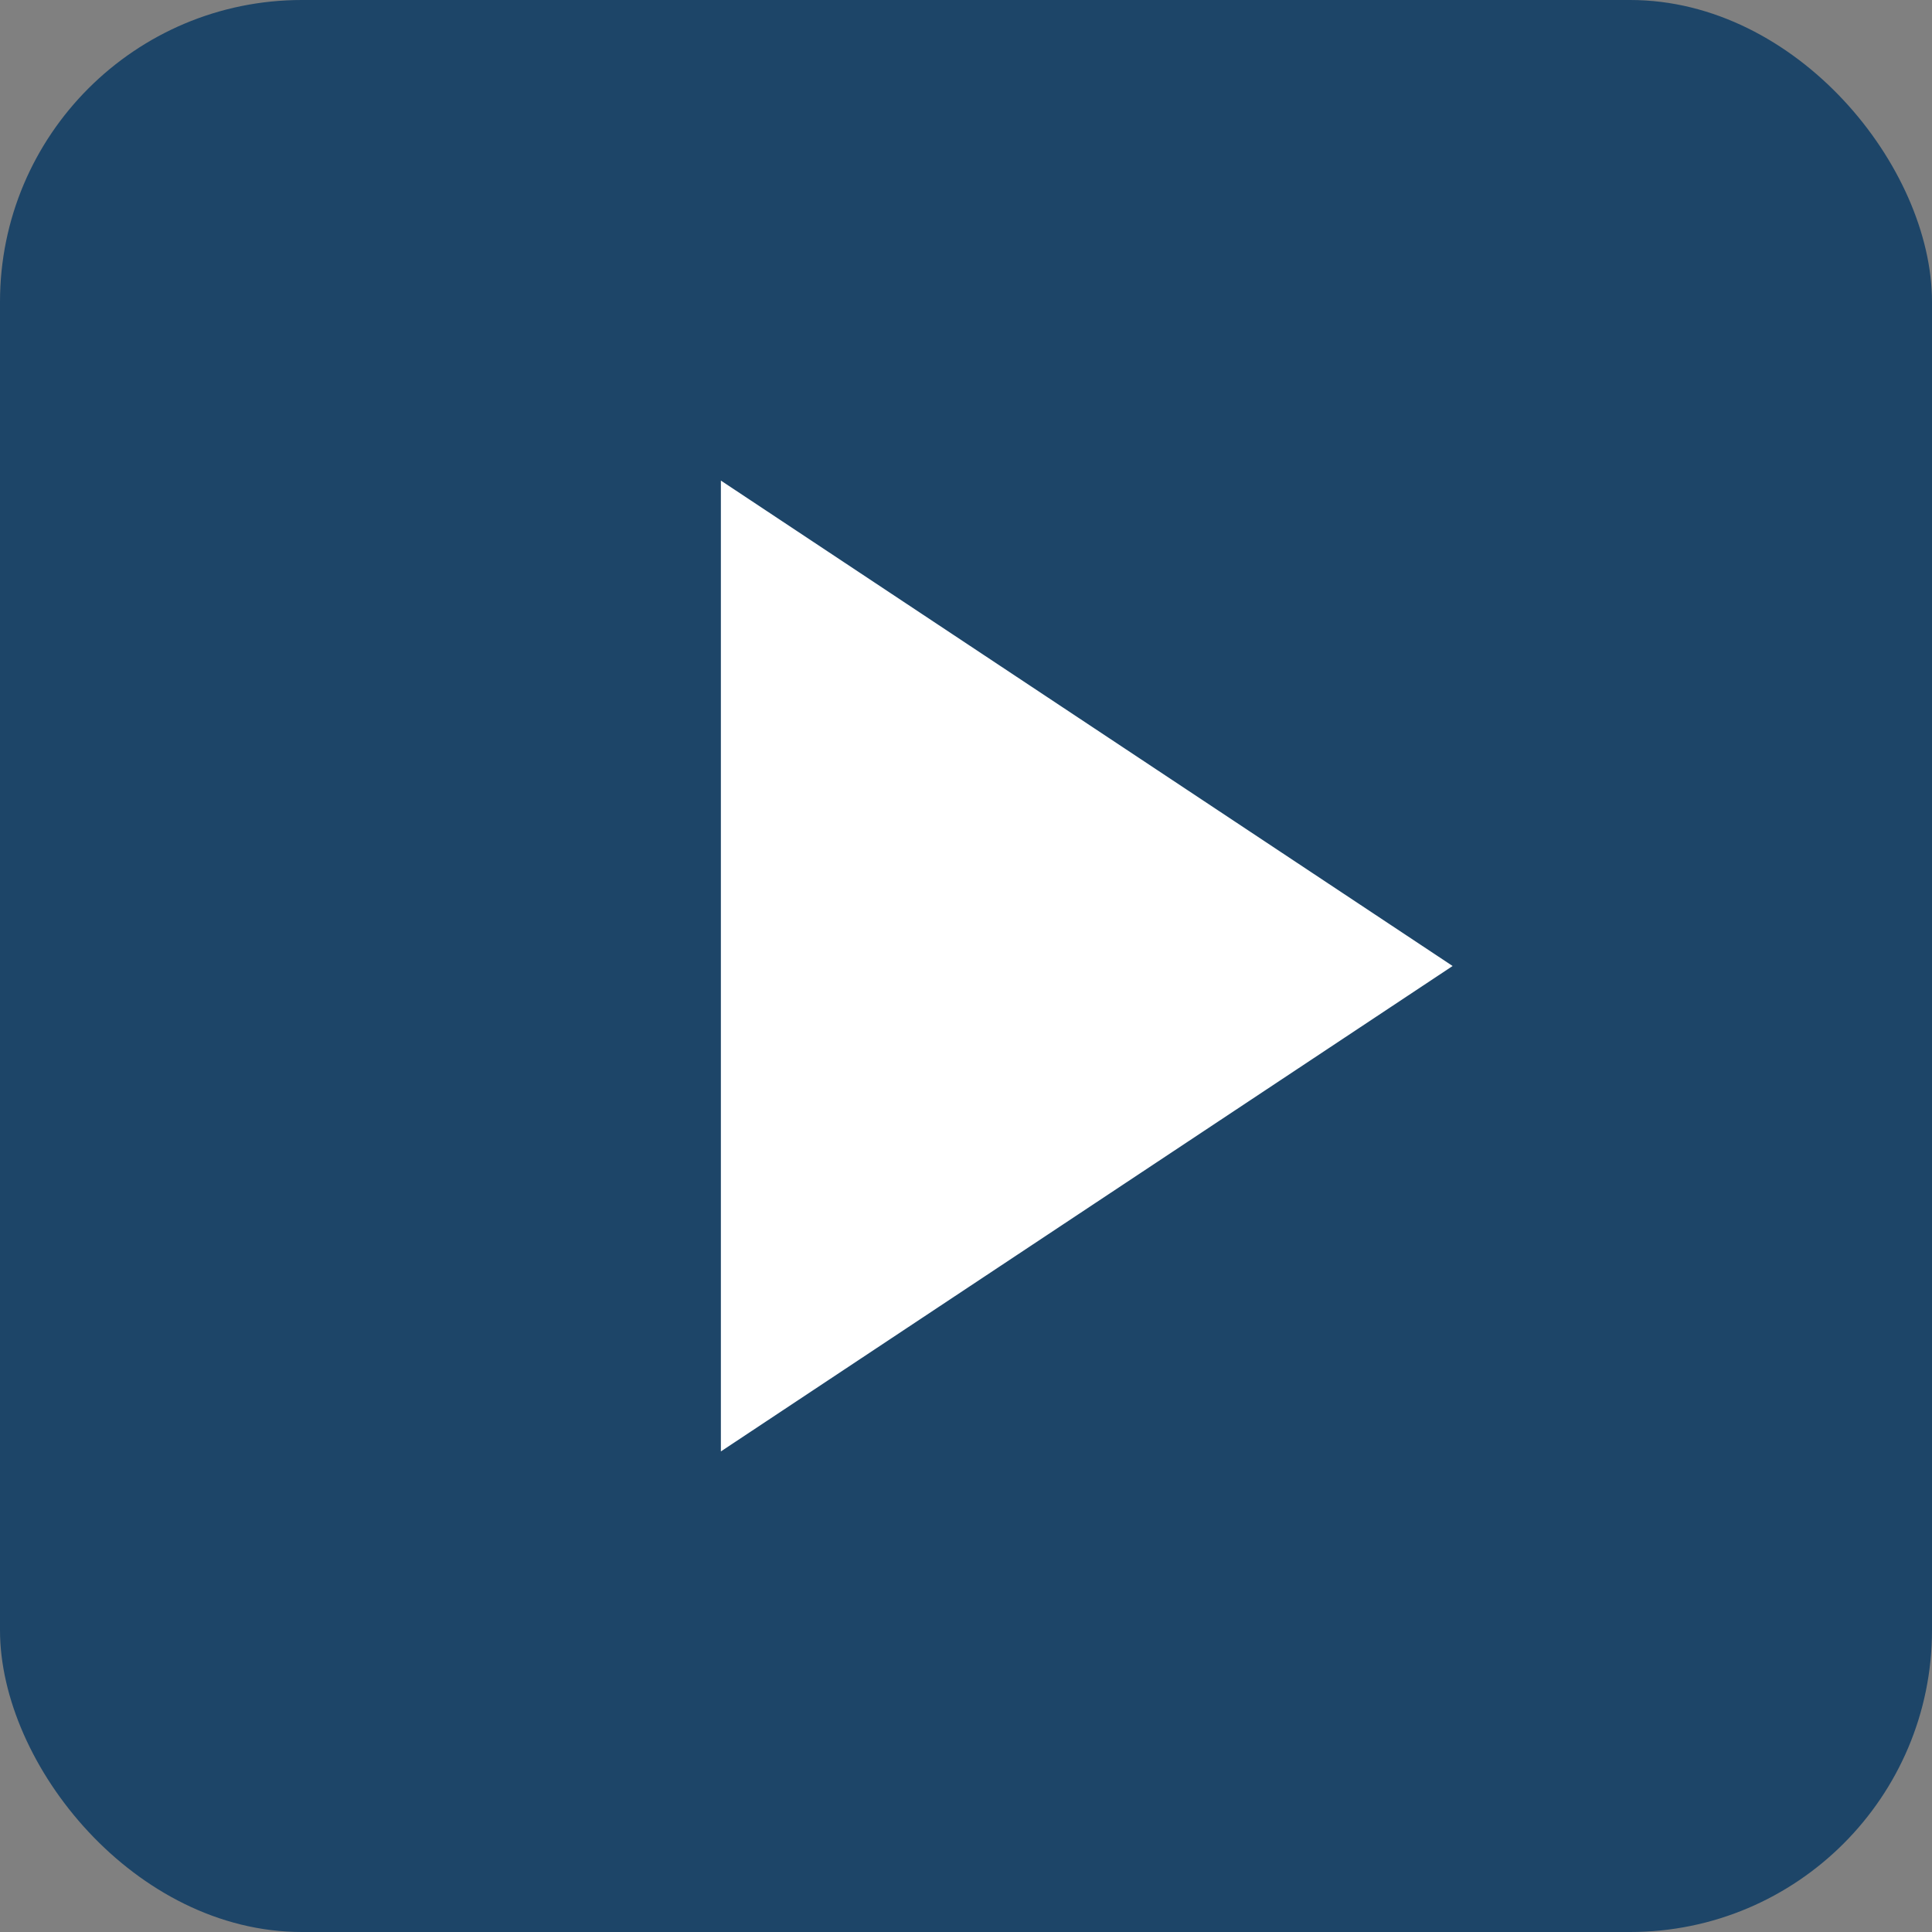
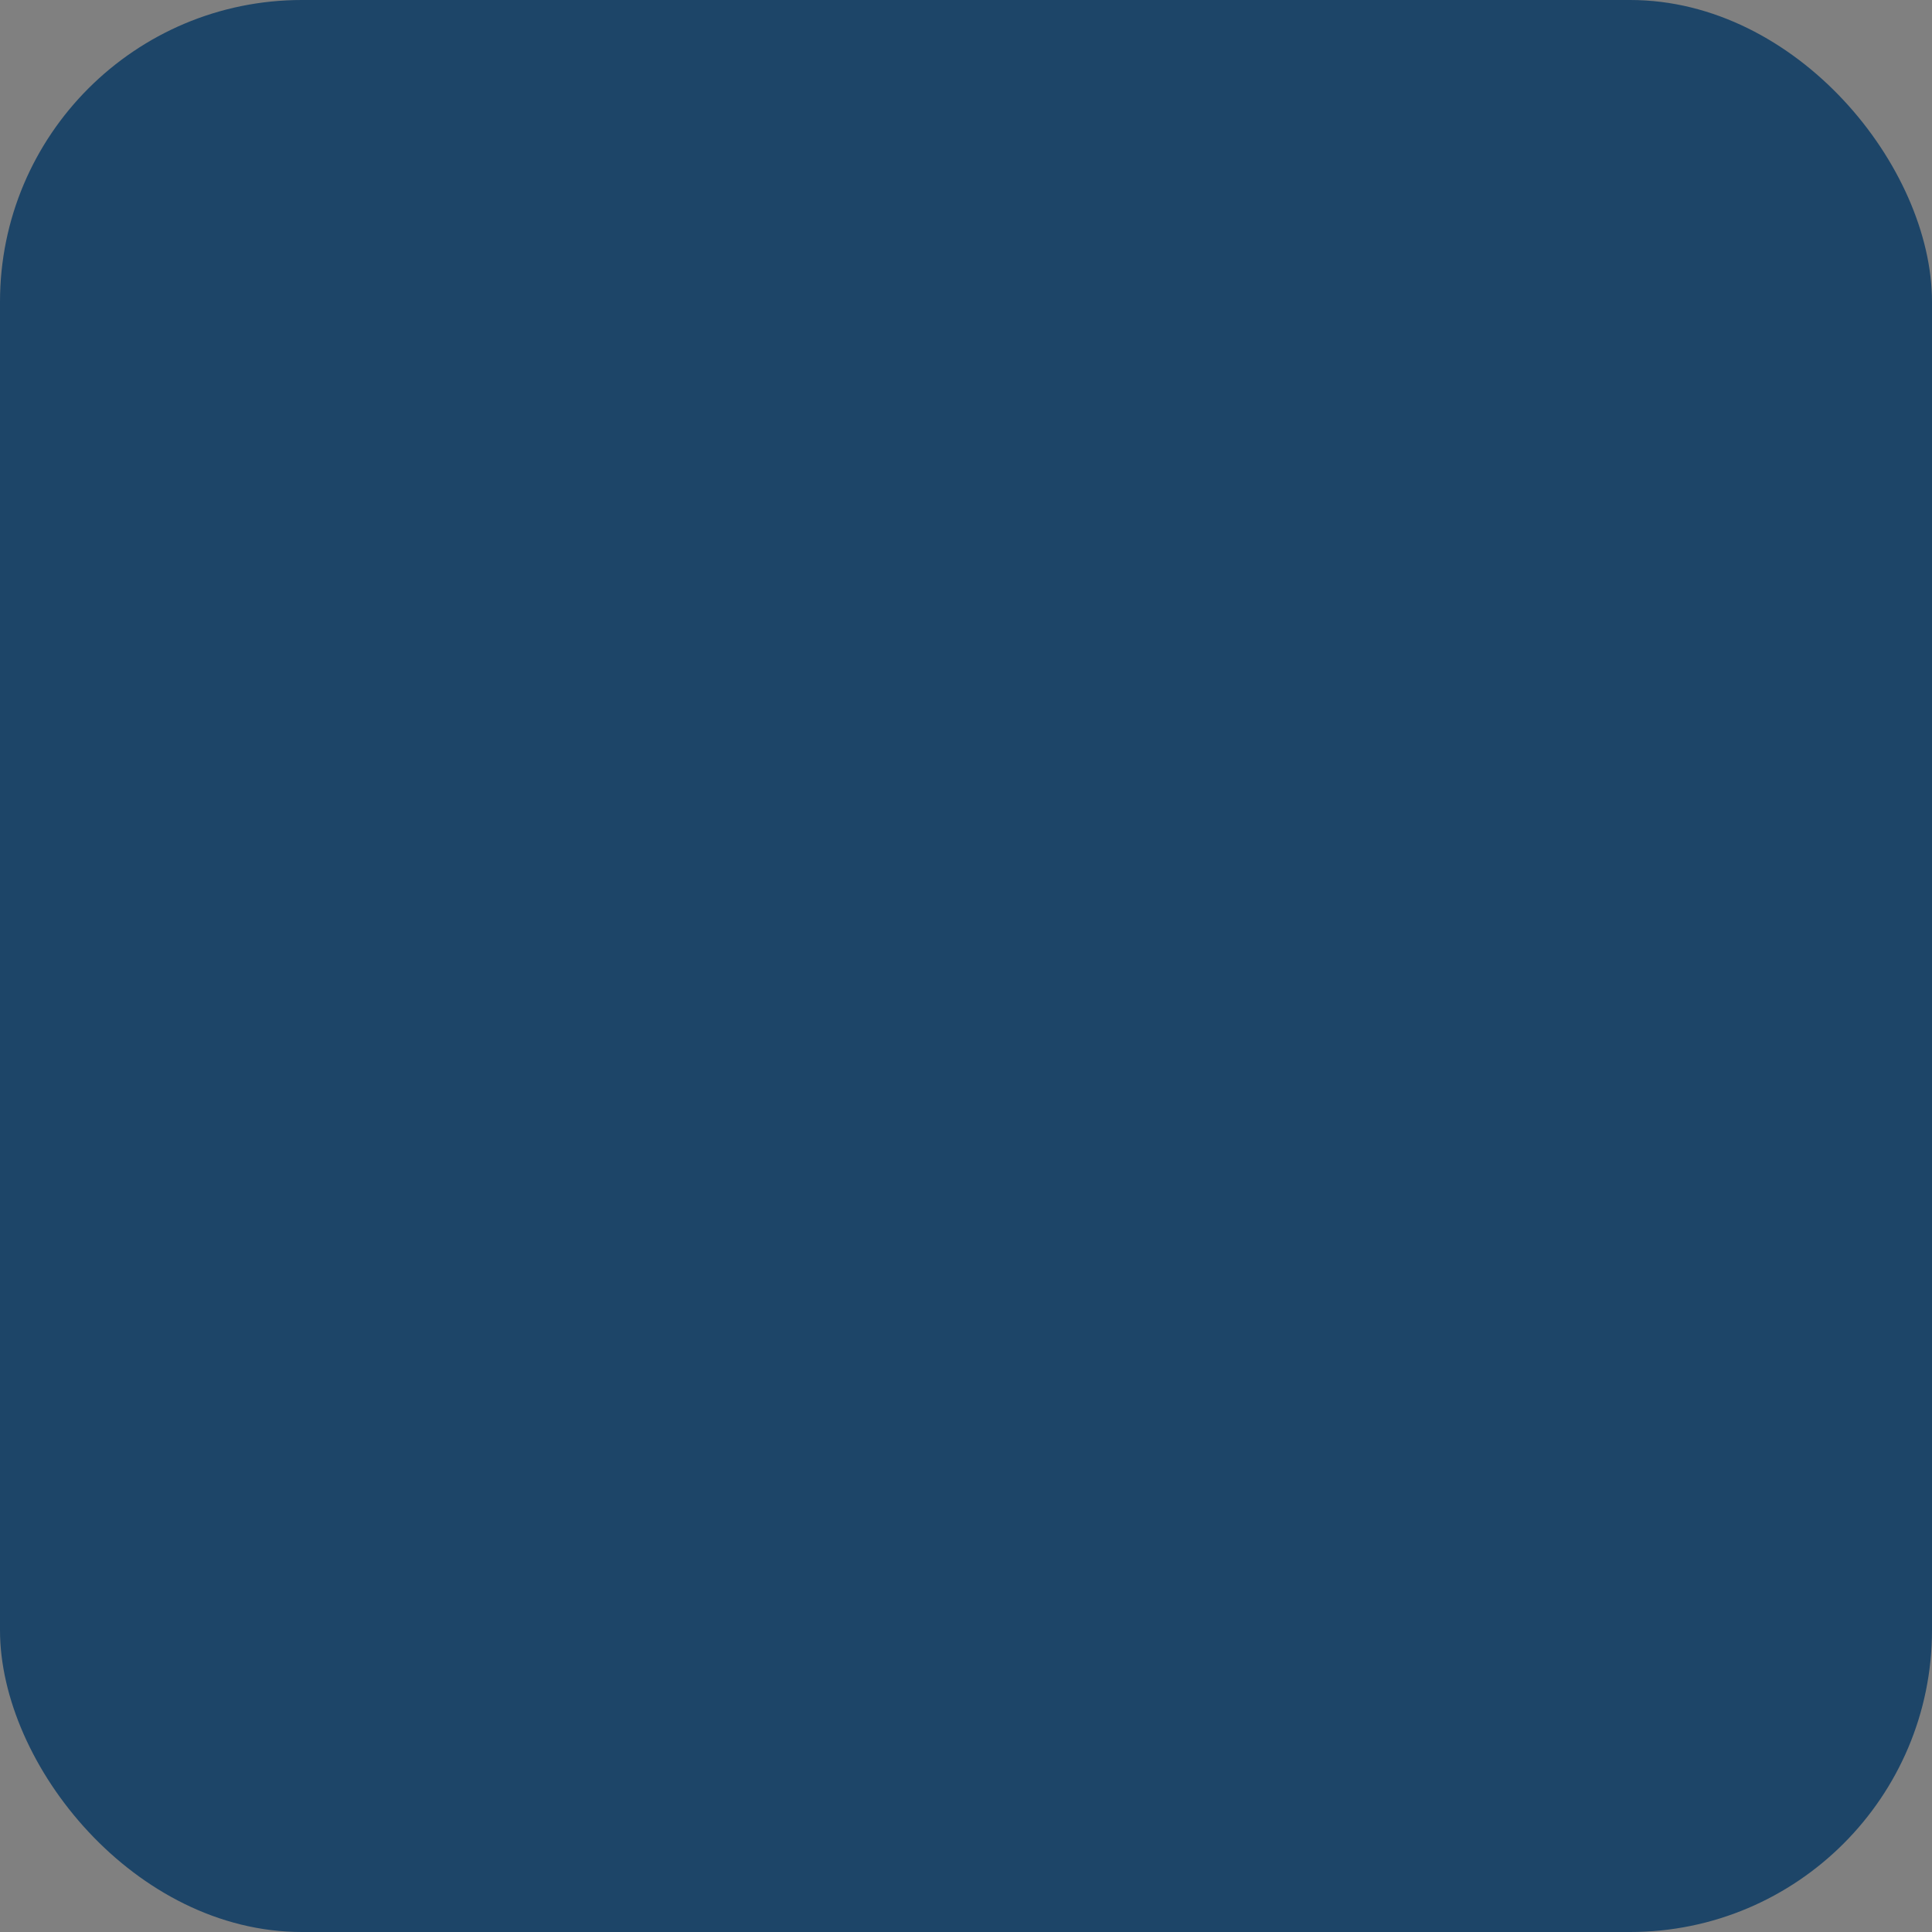
<svg xmlns="http://www.w3.org/2000/svg" viewBox="0 0 32 32">
  <rect x="0" y="0" width="32" height="32" fill="#808080" stroke="none" />
  <title>play</title>
  <rect width="32" height="32" rx="5" ry="5" fill="#1d4568" />
-   <polygon points="11.94 24.04 11.94 7.96 24.06 16 11.94 24.04" fill="#fff" />
</svg>